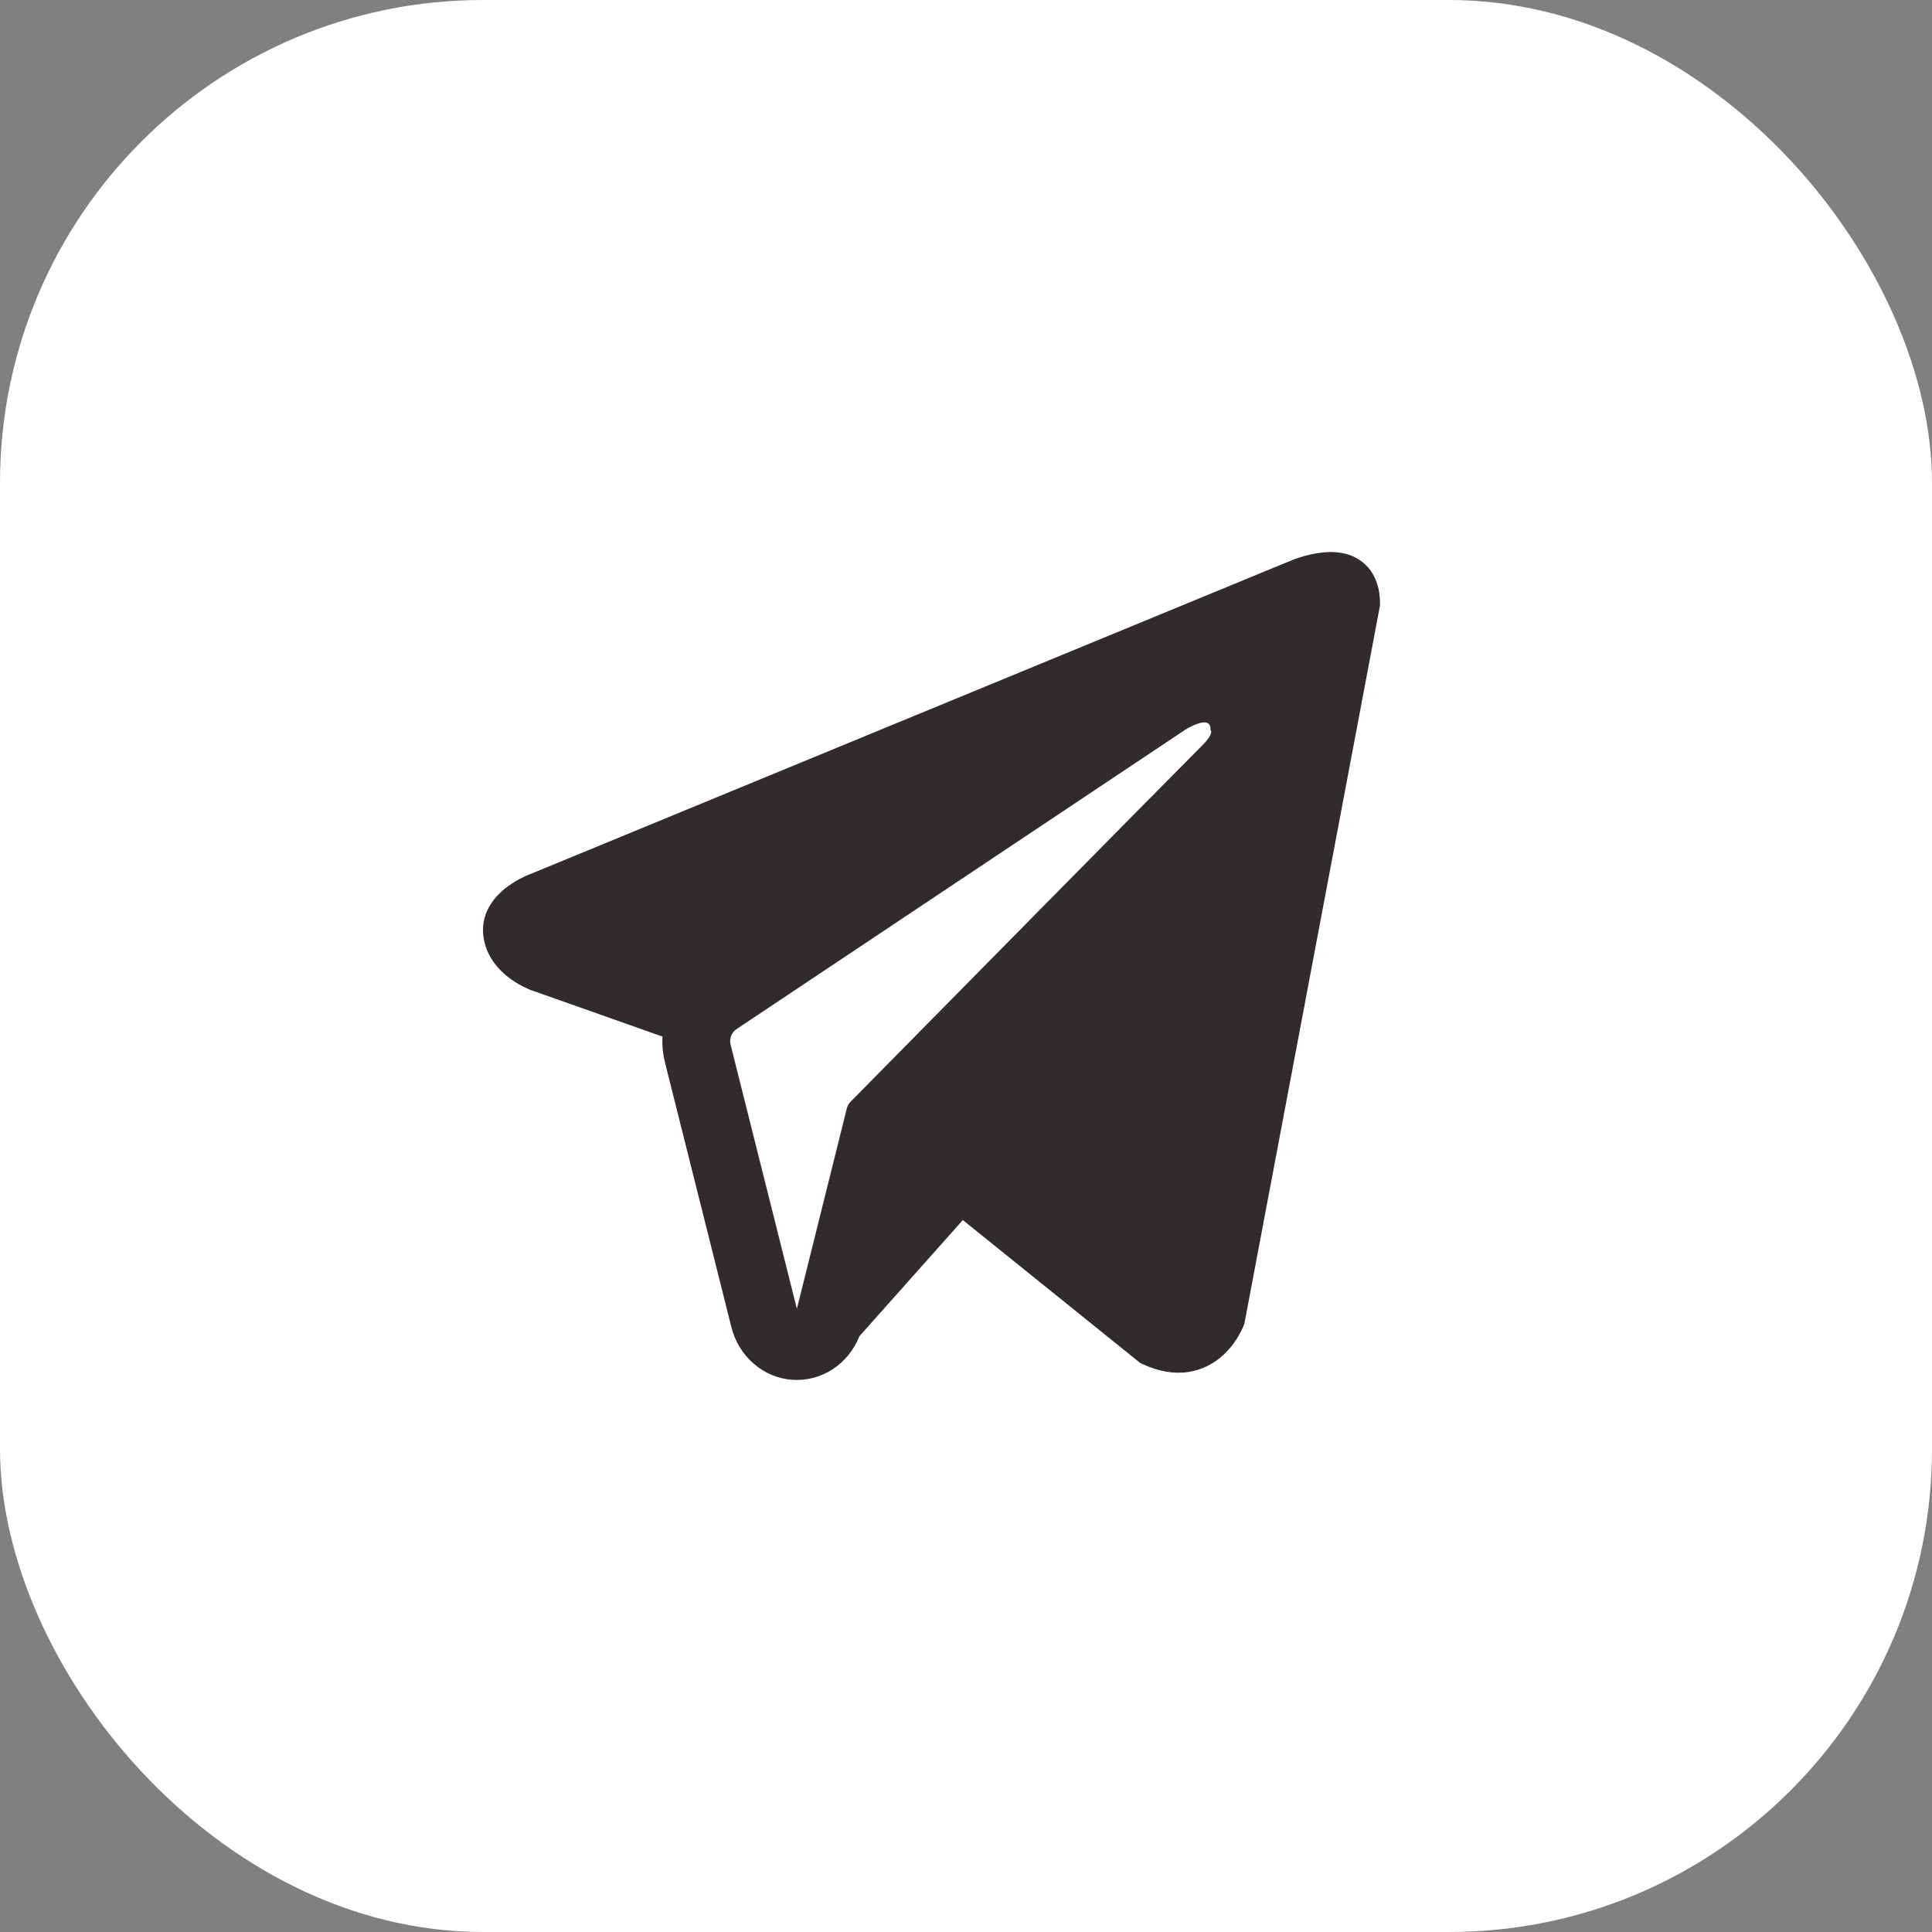
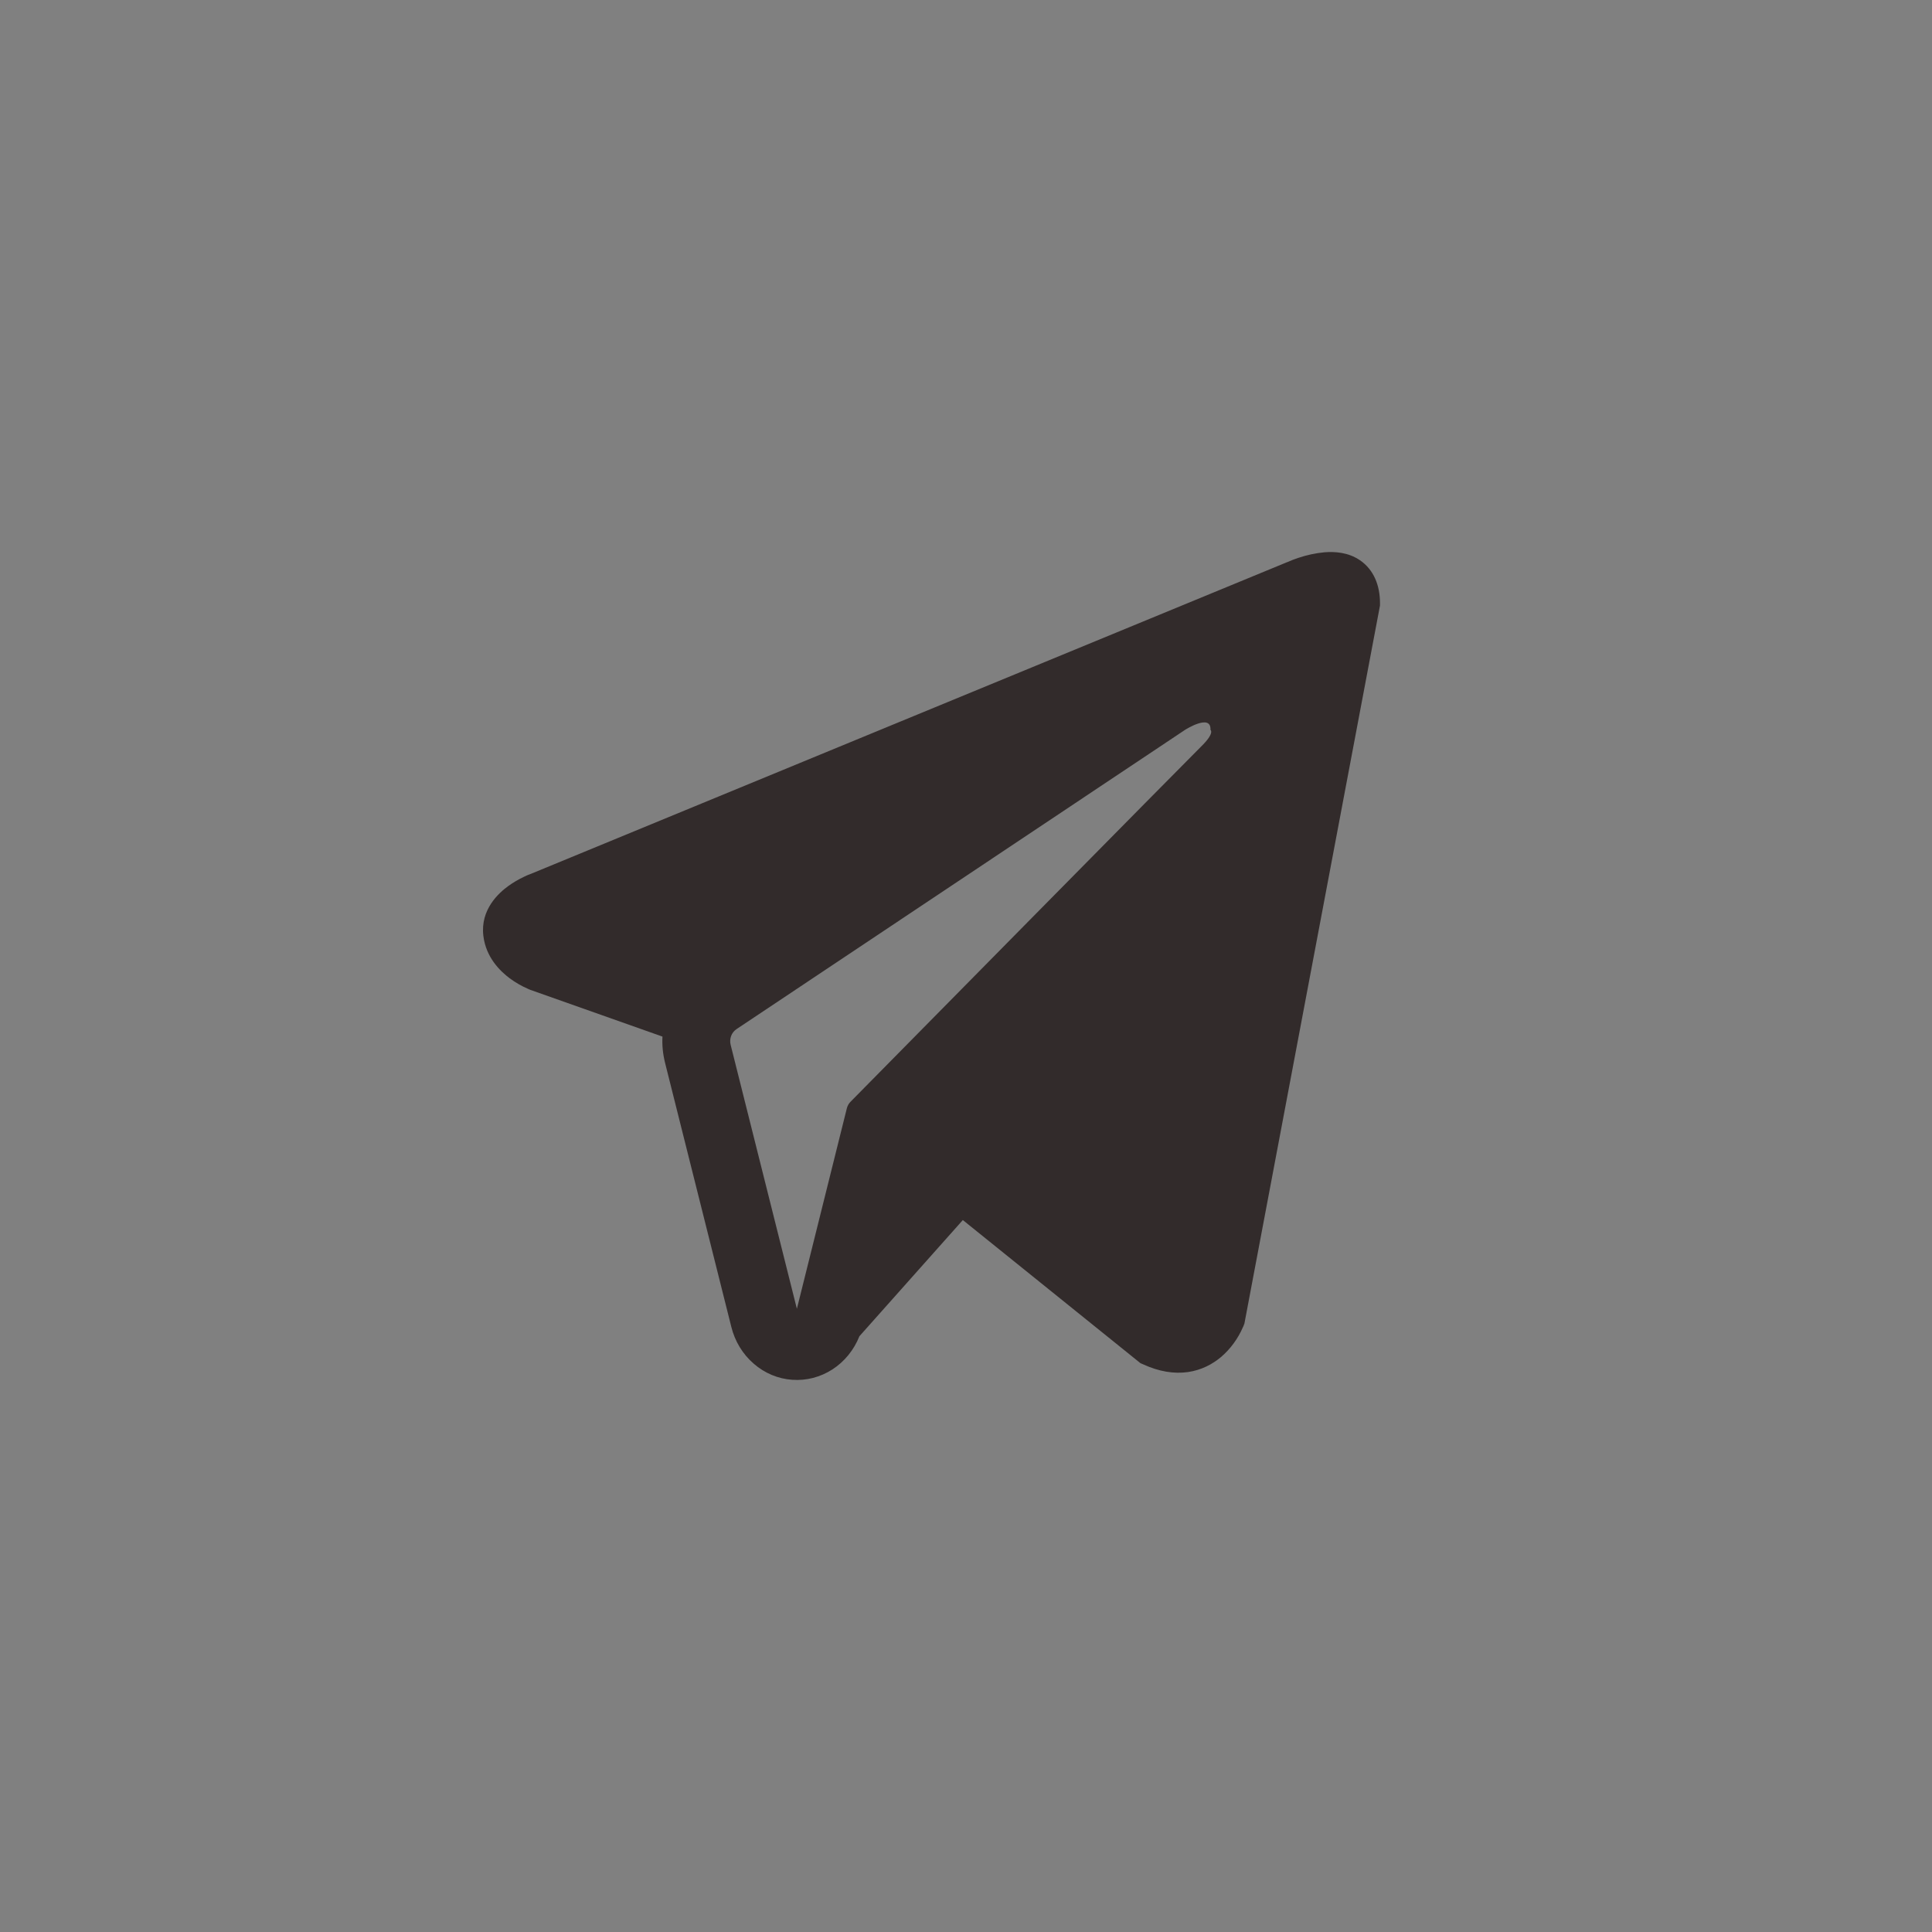
<svg xmlns="http://www.w3.org/2000/svg" width="28" height="28" viewBox="0 0 28 28" fill="none">
  <rect x="0" y="0" width="28" height="28" fill="#808080" stroke="none" />
-   <rect width="28" height="28" rx="7" fill="white" />
  <path fill-rule="evenodd" clip-rule="evenodd" d="M18.023 19.213V19.212L18.035 19.182L20 8.775V8.741C20 8.482 19.908 8.255 19.71 8.12C19.537 8.001 19.337 7.993 19.197 8.004C19.066 8.016 18.938 8.044 18.813 8.086C18.76 8.104 18.707 8.124 18.656 8.147L18.647 8.15L7.693 12.665L7.69 12.666C7.656 12.678 7.623 12.692 7.592 12.708C7.514 12.745 7.439 12.789 7.369 12.839C7.228 12.941 6.96 13.181 7.005 13.561C7.042 13.876 7.249 14.075 7.388 14.179C7.471 14.24 7.559 14.291 7.652 14.331L7.673 14.341L7.68 14.342L7.684 14.345L9.601 15.023C9.594 15.149 9.607 15.277 9.639 15.405L10.599 19.231C10.651 19.44 10.764 19.626 10.923 19.763C11.081 19.901 11.276 19.983 11.481 19.997C11.686 20.012 11.89 19.959 12.065 19.846C12.239 19.733 12.376 19.565 12.455 19.366L13.954 17.682L16.528 19.756L16.565 19.772C16.799 19.88 17.017 19.913 17.217 19.885C17.417 19.856 17.575 19.768 17.695 19.668C17.832 19.551 17.942 19.401 18.015 19.231L18.021 19.219L18.023 19.215L18.023 19.213ZM10.589 15.142C10.578 15.099 10.581 15.054 10.596 15.014C10.611 14.973 10.639 14.938 10.674 14.915L17.174 10.578C17.174 10.578 17.556 10.334 17.543 10.578C17.543 10.578 17.611 10.621 17.406 10.821C17.212 11.012 12.773 15.514 12.324 15.97C12.299 15.996 12.282 16.028 12.273 16.063L11.549 18.968L10.589 15.142Z" fill="#322B2B" />
</svg>